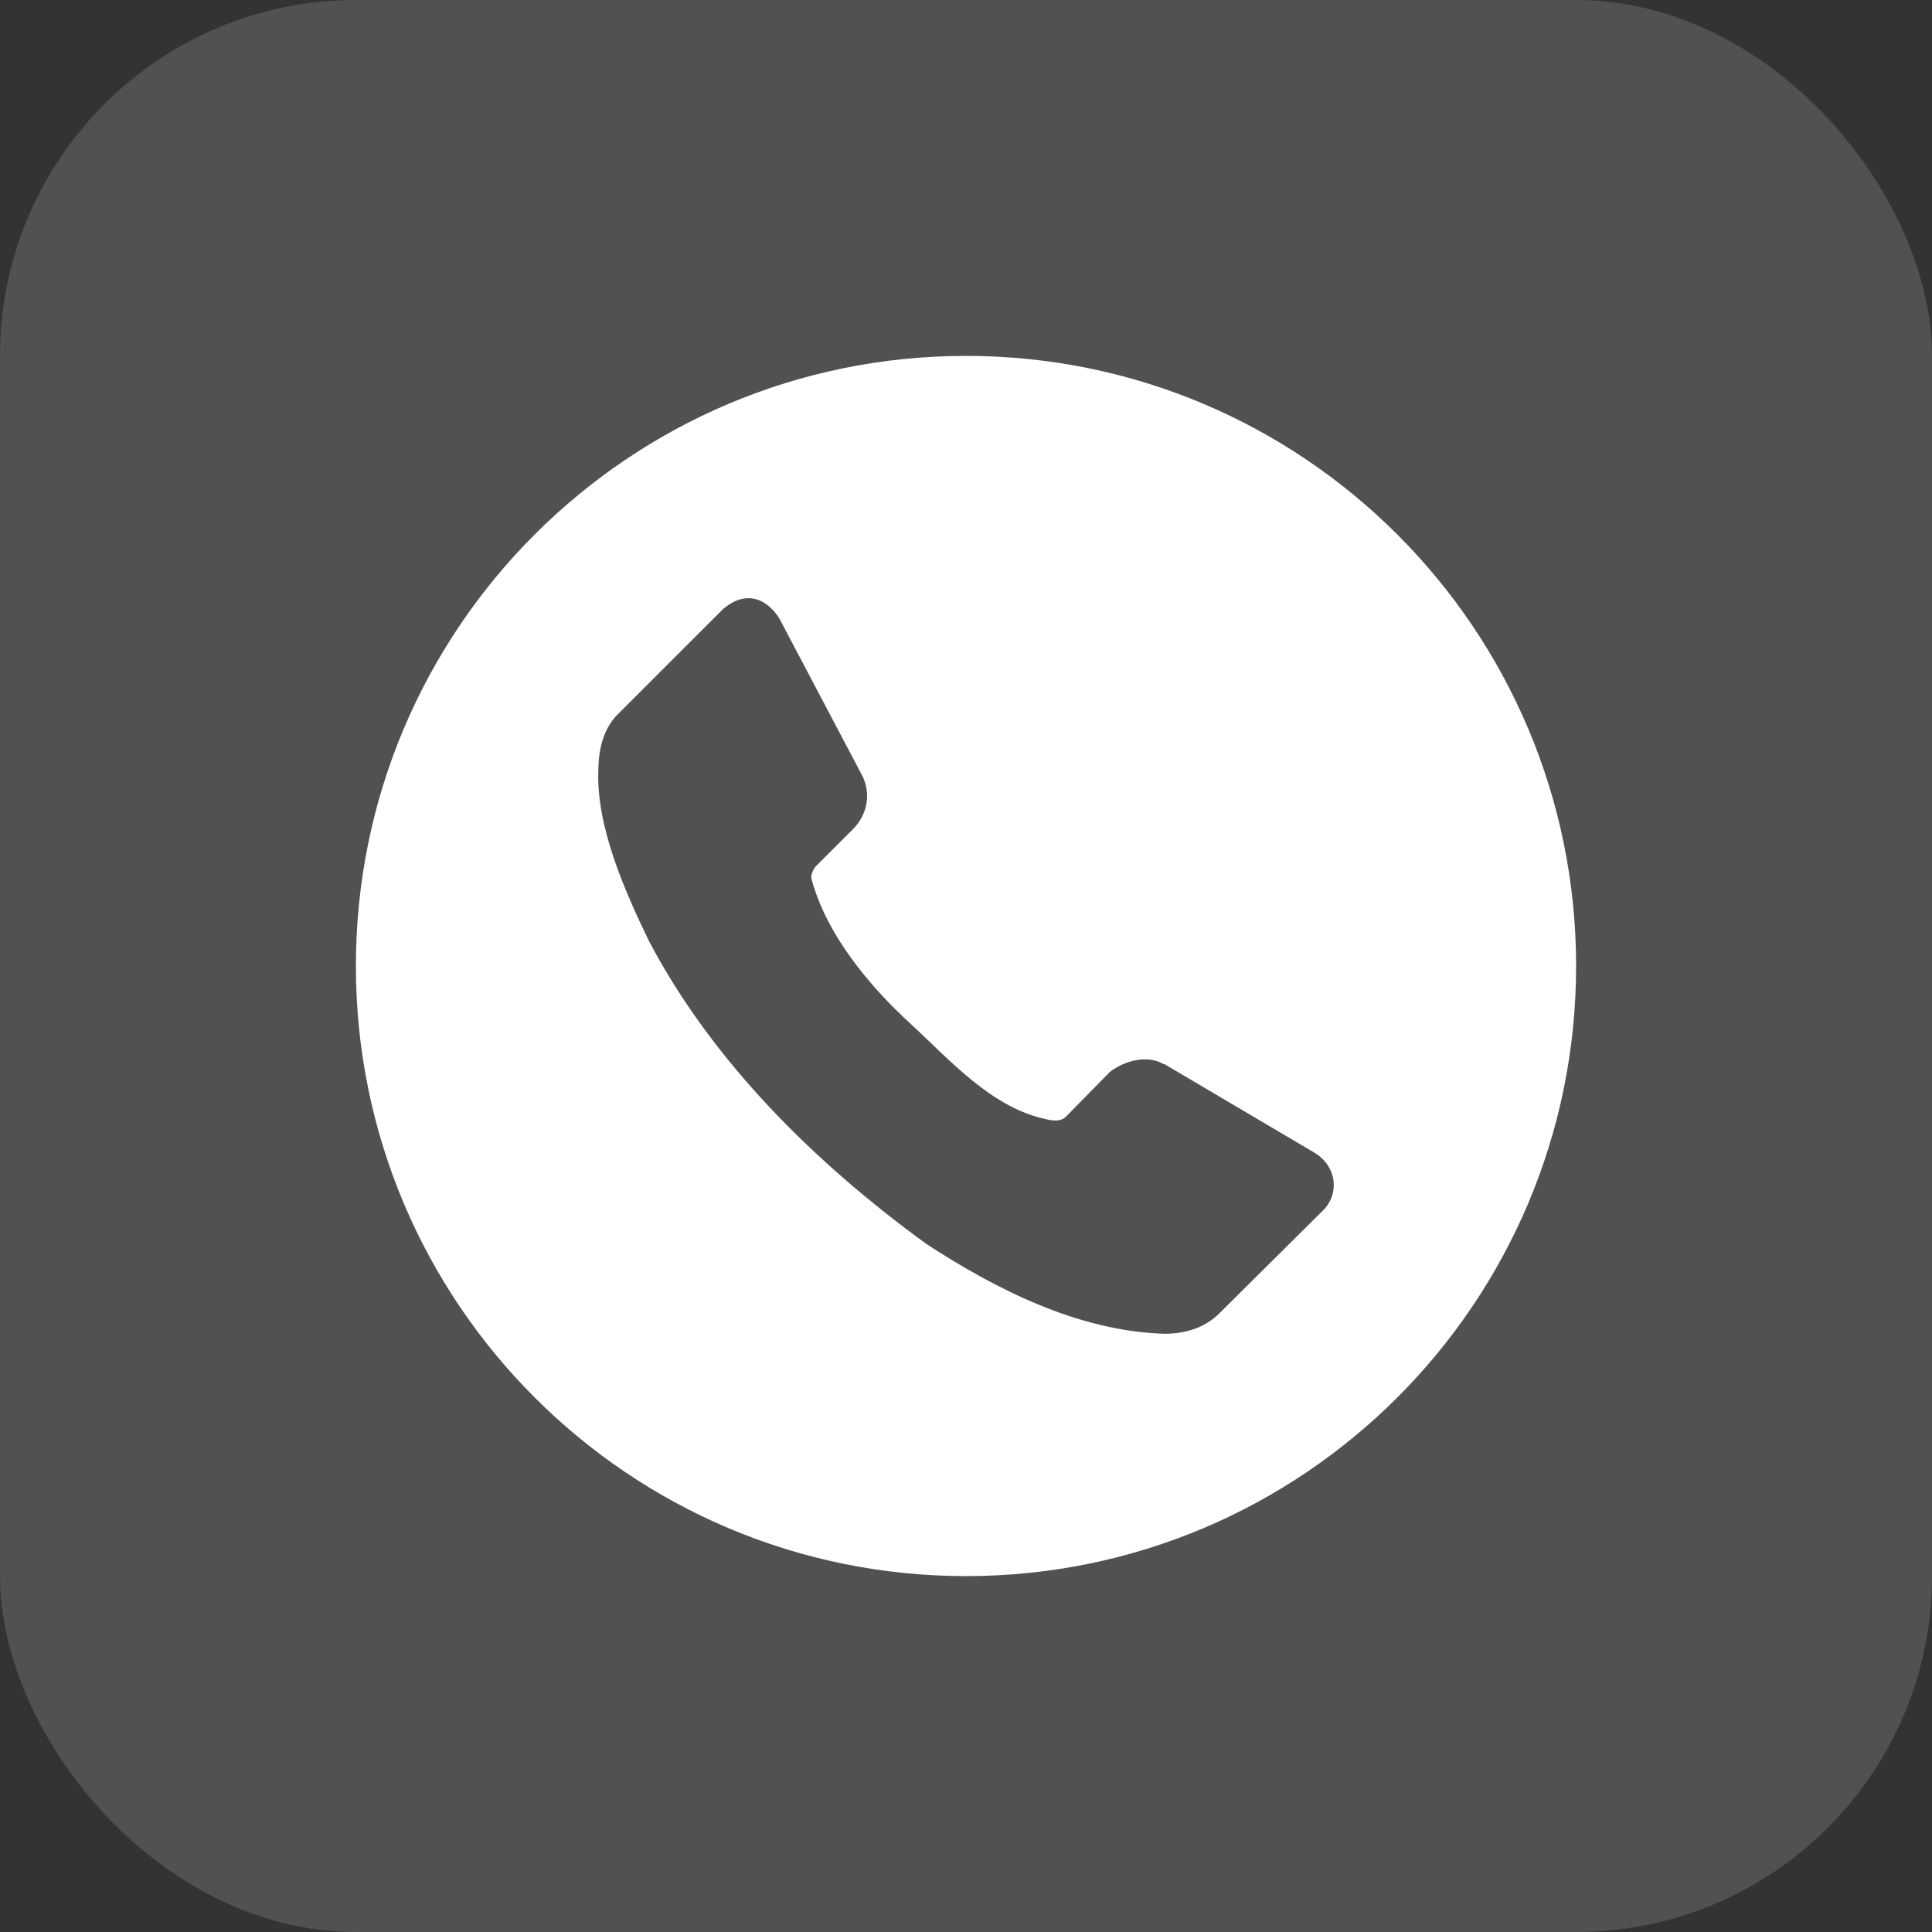
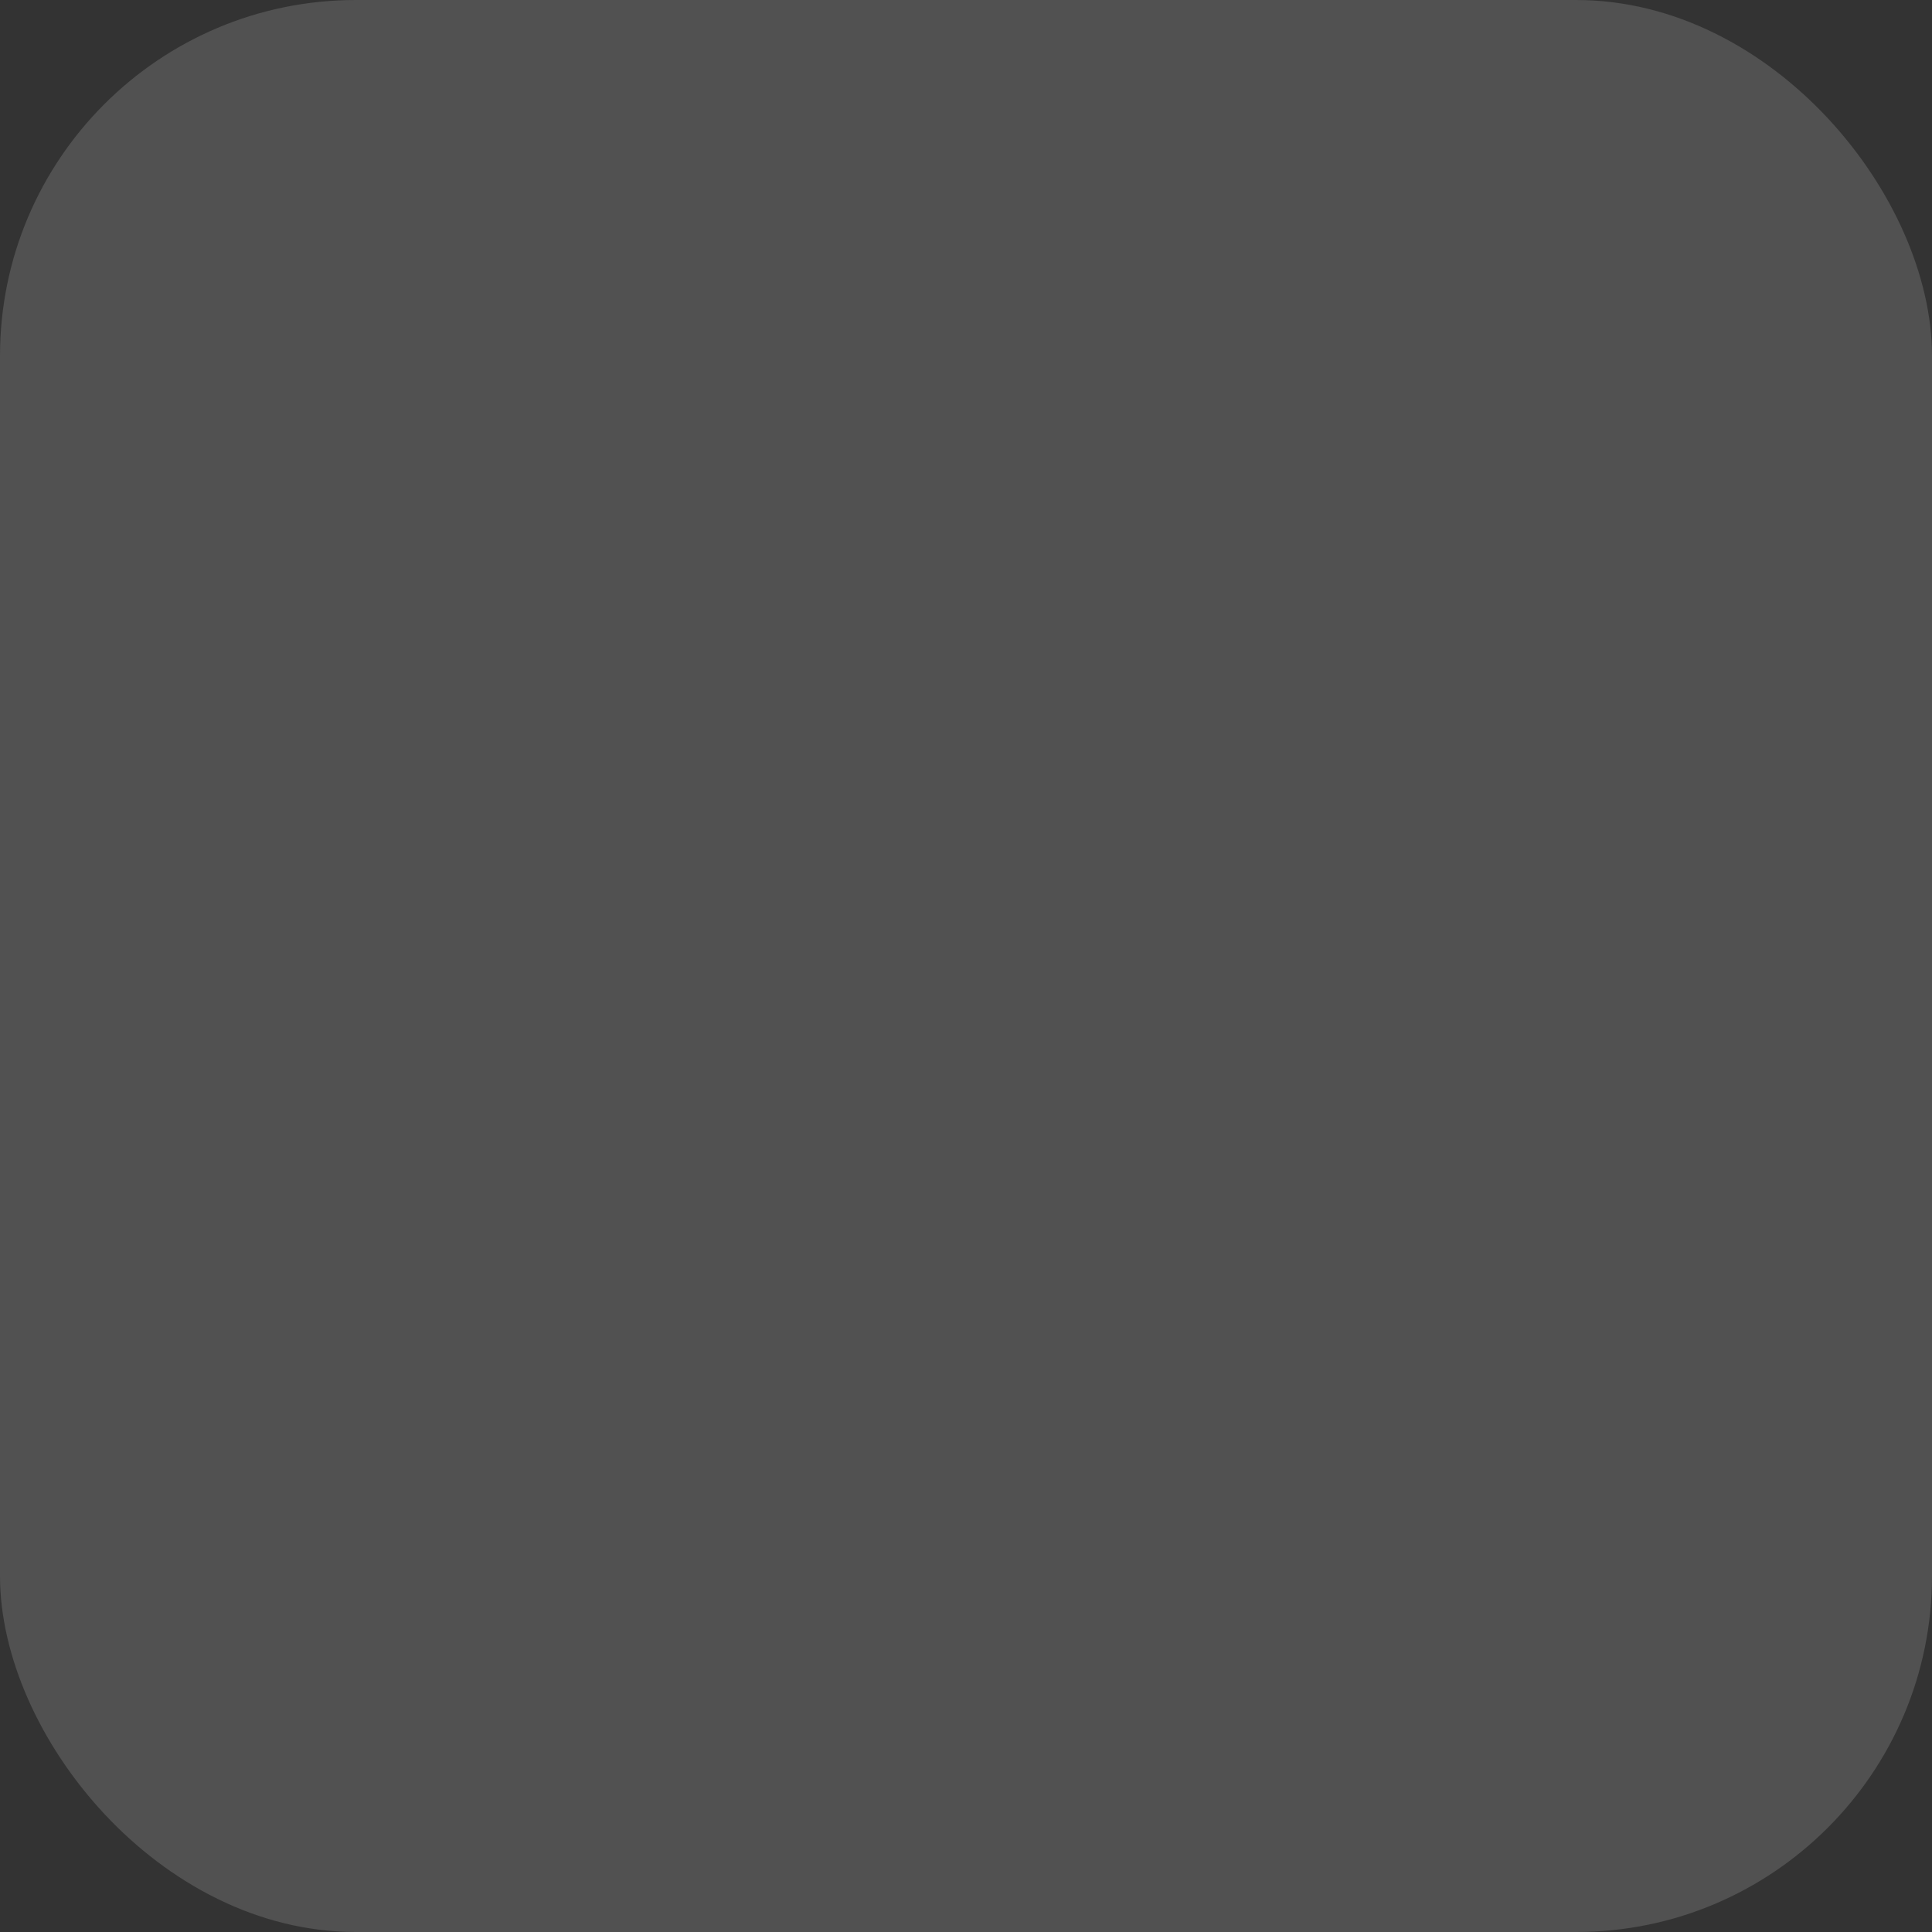
<svg xmlns="http://www.w3.org/2000/svg" width="190" height="190" viewBox="0 0 190 190" fill="none">
  <rect x="0" y="0" width="190" height="190" fill="#333333" stroke="none" />
  <rect width="190" height="190" rx="35" fill="#D9D9D9" fill-opacity="0.18" />
  <g clip-path="url(#clip0_265_23)">
-     <path d="M95 35C61.863 35 35 61.863 35 95C35 128.137 61.863 155 95 155C128.137 155 155 128.137 155 95C155 61.863 128.137 35 95 35ZM73.438 58.833C74.674 58.76 75.791 59.499 76.638 60.81L84.841 76.367C85.705 78.21 85.214 80.184 83.926 81.501L80.168 85.259C79.937 85.576 79.784 85.934 79.78 86.328C81.221 91.906 85.592 97.05 89.448 100.588C93.305 104.126 97.449 108.916 102.83 110.051C103.495 110.237 104.309 110.303 104.785 109.861L109.15 105.415C110.657 104.273 112.837 103.72 114.446 104.653H114.519L129.321 113.391C131.494 114.753 131.719 117.386 130.163 118.987L119.968 129.102C118.463 130.646 116.463 131.165 114.519 131.167C105.924 130.909 97.803 126.691 91.133 122.356C80.184 114.391 70.141 104.511 63.836 92.576C61.417 87.571 58.577 81.185 58.848 75.598C58.872 73.497 59.441 71.438 60.92 70.083L71.116 59.888C71.91 59.212 72.696 58.877 73.438 58.833Z" fill="white" />
-   </g>
+     </g>
  <defs>
    <clipPath id="clip0_265_23">
      <rect width="120" height="120" fill="white" transform="translate(35 35)" />
    </clipPath>
  </defs>
</svg>